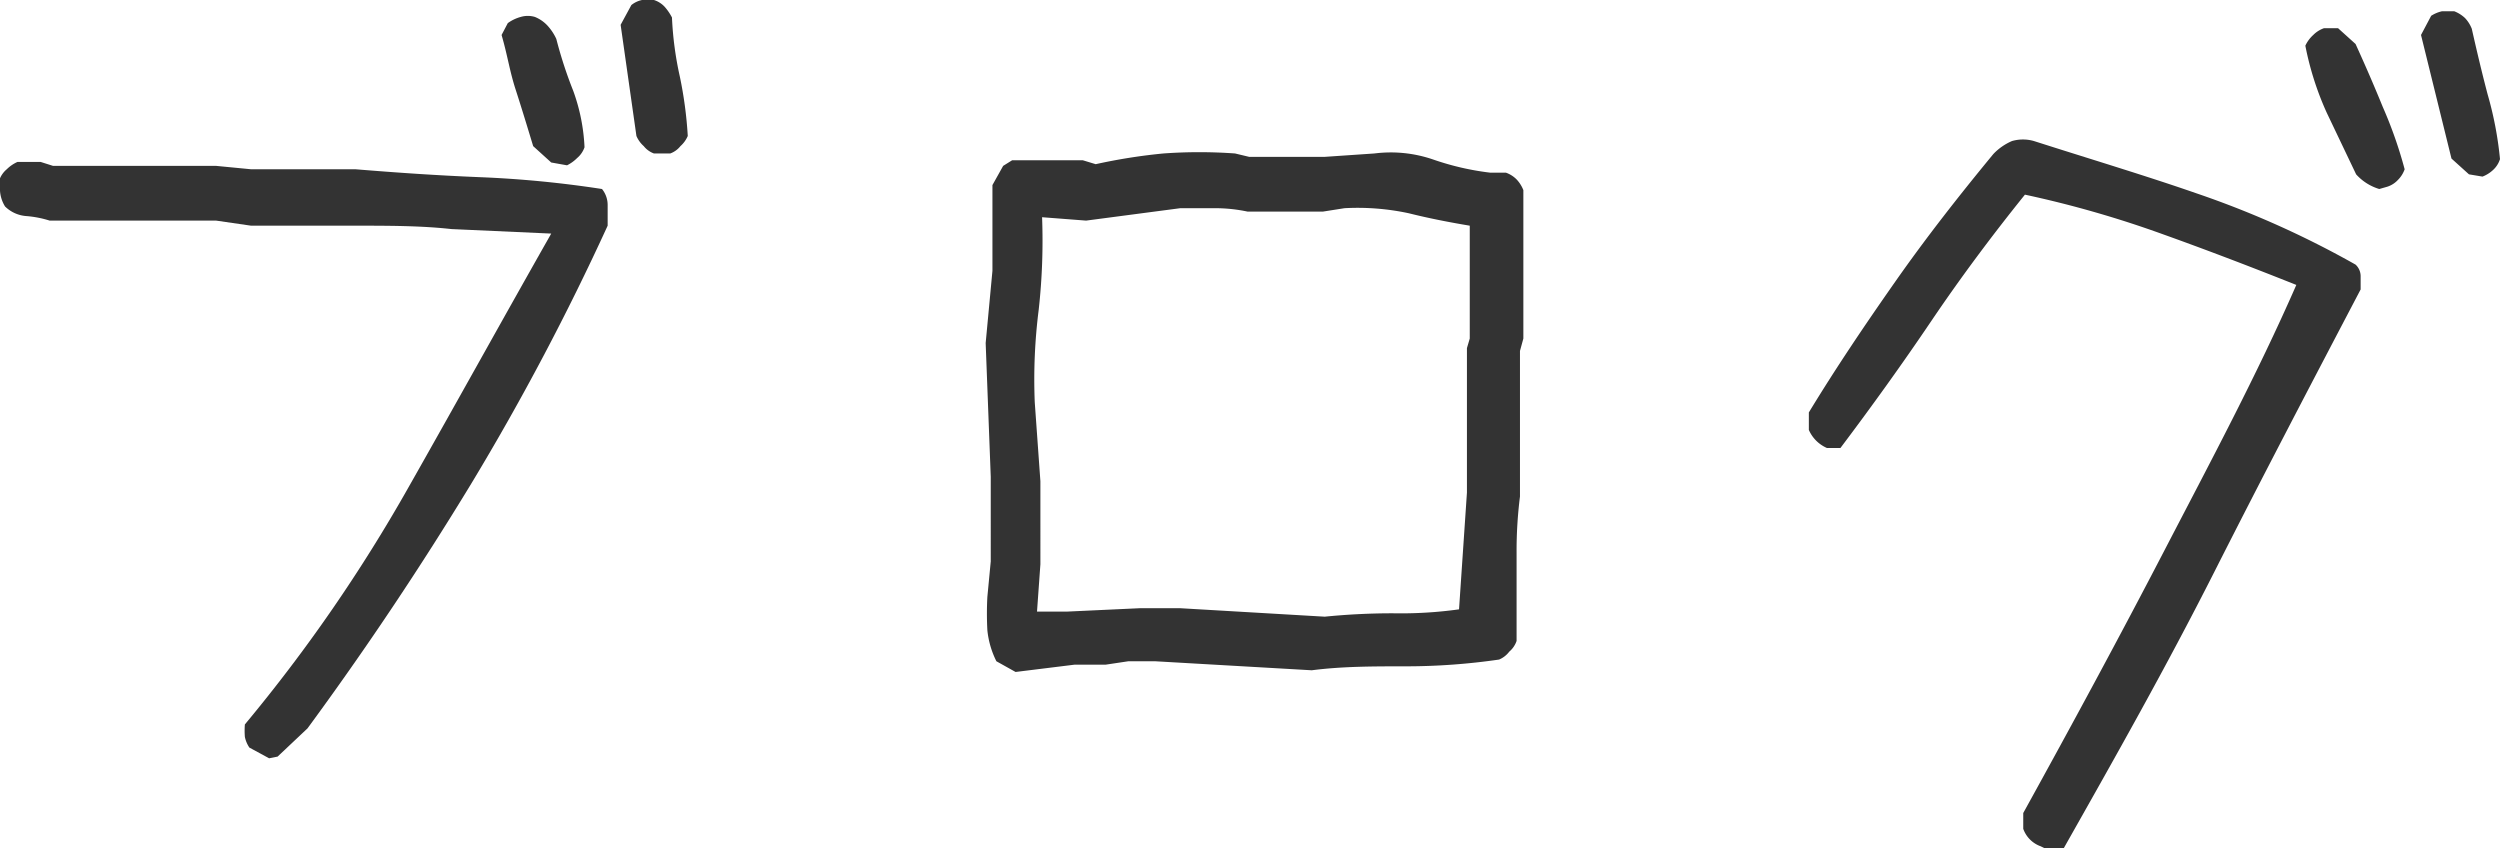
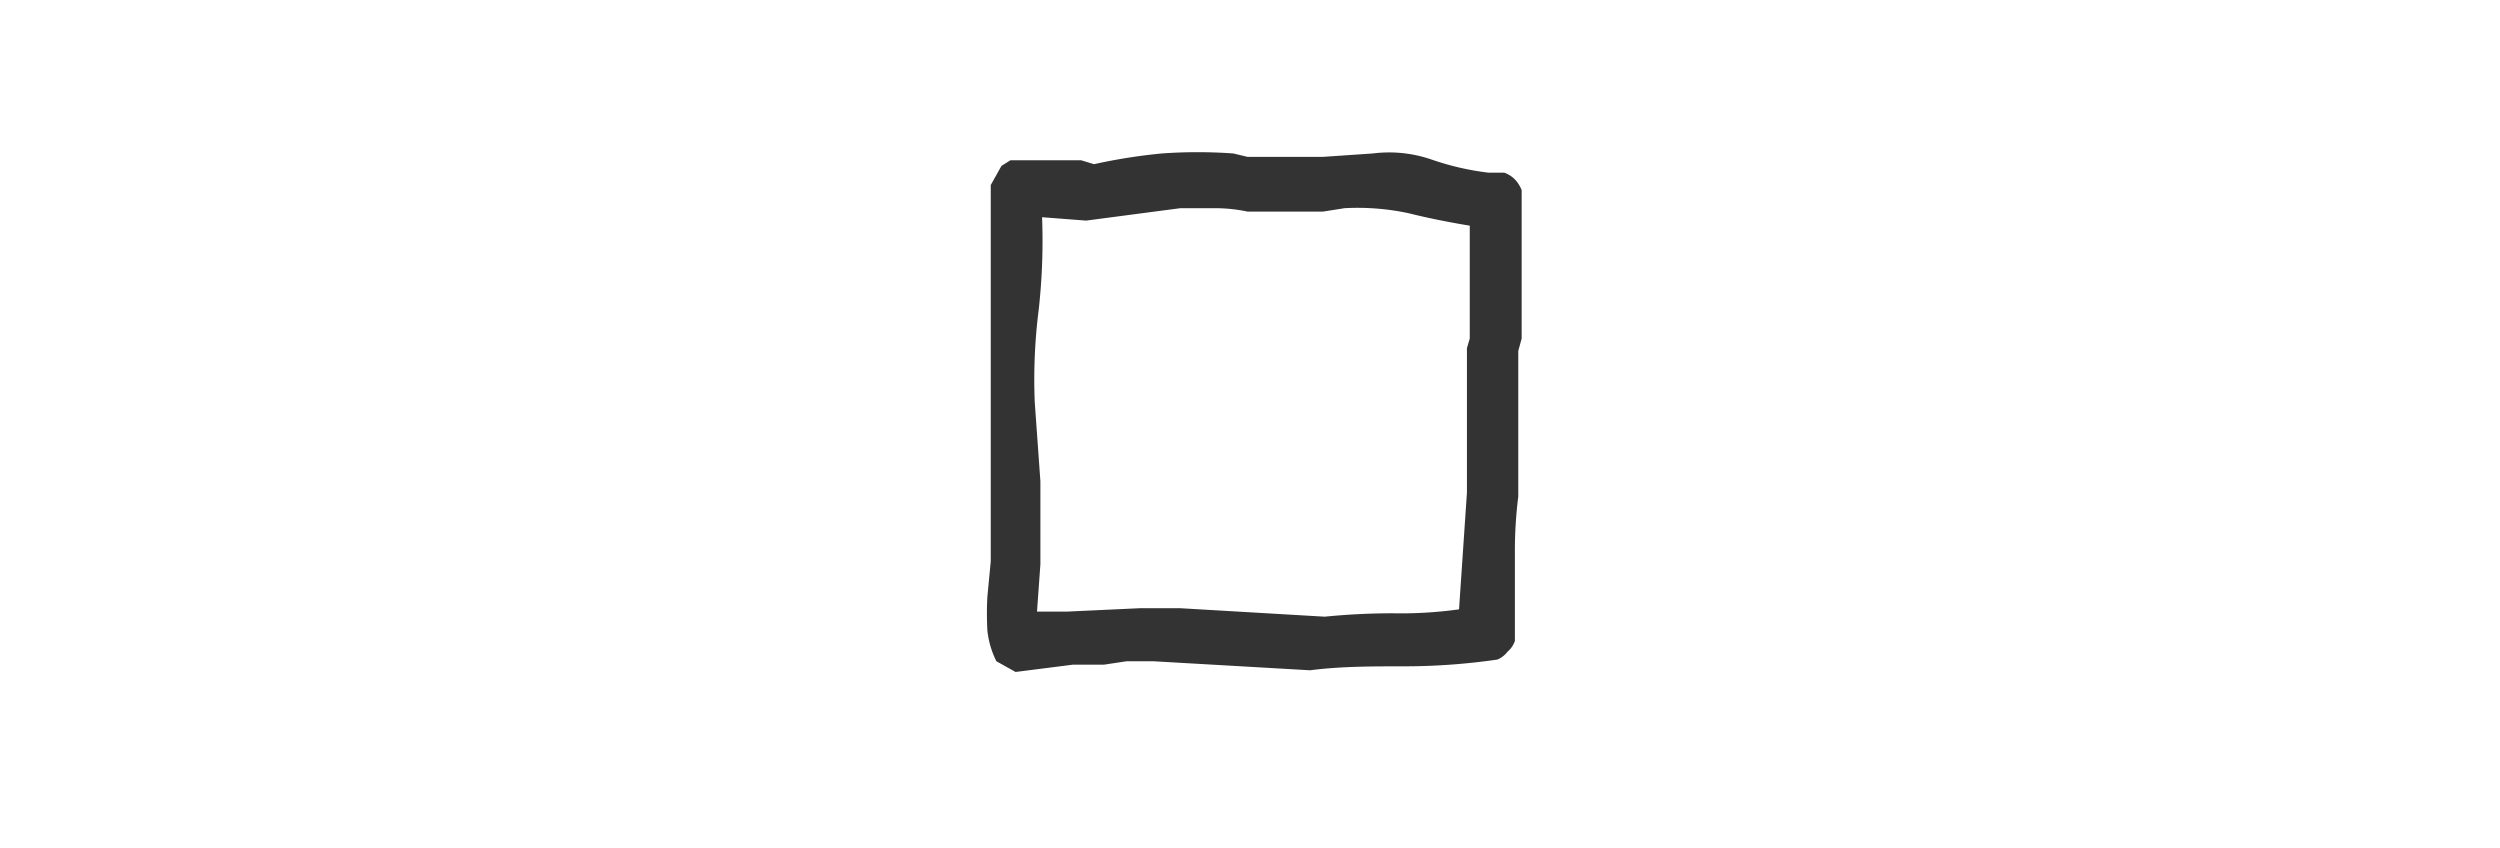
<svg xmlns="http://www.w3.org/2000/svg" viewBox="0 0 44.31 15.03">
  <defs>
    <style>.cls-1{fill:#333;}</style>
  </defs>
  <title>アセット 8</title>
  <g id="レイヤー_2" data-name="レイヤー 2">
    <g id="ヘッダー">
-       <path class="cls-1" d="M4.77,13.44l-.35-.19a.52.52,0,0,1-.08-.19,1.41,1.41,0,0,1,0-.22A28.33,28.33,0,0,0,7.25,8.62c.84-1.48,1.68-3,2.52-4.48L8,4.06C7.46,4,6.88,4,6.3,4H4.45l-.62-.09H2.44l0,0H.88a1.86,1.86,0,0,0-.41-.08.6.6,0,0,1-.38-.17A.6.6,0,0,1,0,3.38a.78.78,0,0,1,0-.22A.44.44,0,0,1,.12,3a.64.64,0,0,1,.19-.13H.72l.22.07H2.41l0,0H3.83L4.45,3H6.3c.73.06,1.46.11,2.2.14a19.21,19.21,0,0,1,2.17.21.45.45,0,0,1,.1.28V4A45.46,45.46,0,0,1,8.36,8.56Q7,10.8,5.45,12.91l-.53.5Zm5-10.56-.32-.29c-.1-.33-.2-.66-.31-1S9,1,8.89.62L9,.41A.7.7,0,0,1,9.23.3a.44.44,0,0,1,.25,0A.62.62,0,0,1,9.7.45a.91.91,0,0,1,.16.24,7.6,7.6,0,0,0,.3.92,3.35,3.35,0,0,1,.2,1,.43.43,0,0,1-.13.19.68.68,0,0,1-.18.13Zm1.82-.16a.41.41,0,0,1-.18-.13.51.51,0,0,1-.13-.18L11,.44l.19-.35A.44.44,0,0,1,11.38,0l.21,0a.44.44,0,0,1,.19.12.92.92,0,0,1,.13.19,6,6,0,0,0,.14,1.05,7.17,7.17,0,0,1,.14,1.05.51.51,0,0,1-.13.18.41.41,0,0,1-.18.13Z" />
-       <path class="cls-1" d="M18,11.91l-.34-.19a1.58,1.58,0,0,1-.16-.55,5.54,5.54,0,0,1,0-.59l.06-.63V8.45l-.09-2.37.12-1.28V3.28l.19-.34.16-.1h1.25l.23.07a10,10,0,0,1,1.2-.19,8.87,8.87,0,0,1,1.27,0l.25.06h1.34l.88-.06a2.31,2.31,0,0,1,1.05.11,4.79,4.79,0,0,0,1,.23l.28,0a.5.5,0,0,1,.19.12.59.59,0,0,1,.12.19v.3l0,0V6l-.06.22V8.8a7.7,7.7,0,0,0-.06,1q0,.51,0,1l0,.56a.43.43,0,0,1-.13.19.44.44,0,0,1-.18.14,11.48,11.48,0,0,1-1.66.12c-.56,0-1.12,0-1.66.07l-2.78-.16-.25,0-.22,0-.4.06-.55,0Zm7.86-1.11L26,8.73V6.17L26.05,6v-2c-.36-.06-.72-.13-1.08-.22a4.32,4.32,0,0,0-1.14-.09l-.38.06H22.11a2.78,2.78,0,0,0-.58-.06h-.61l-1.67.22-.78-.06a11.09,11.09,0,0,1-.06,1.64,9.82,9.82,0,0,0-.07,1.64l.1,1.4V10l-.06.84h.53l1.29-.06.19,0,.53,0,2.56.15a12.1,12.1,0,0,1,1.21-.06A7.49,7.49,0,0,0,25.86,10.8Z" />
-       <path class="cls-1" d="M36.17,15a.51.51,0,0,1-.31-.31v-.28c.85-1.54,1.69-3.09,2.5-4.65S40,6.65,40.7,5.05q-1.28-.51-2.37-.9a18.8,18.8,0,0,0-2.44-.7c-.58.72-1.14,1.47-1.66,2.24s-1.06,1.52-1.61,2.25h-.24a.62.62,0,0,1-.32-.32V7.31c.48-.79,1-1.56,1.54-2.33s1.12-1.51,1.73-2.25a1,1,0,0,1,.33-.23.7.7,0,0,1,.39,0c1,.32,2,.62,2.89.93a16.62,16.62,0,0,1,2.81,1.26.28.28,0,0,1,.09.2v.24c-.86,1.64-1.73,3.3-2.59,5s-1.76,3.29-2.67,4.9a.77.77,0,0,1-.19.08Zm6-11.65a.9.9,0,0,1-.41-.26L41.24,2A5.33,5.33,0,0,1,40.86.81.59.59,0,0,1,41,.62.5.5,0,0,1,41.19.5h.25l.31.28q.26.57.48,1.11A7.66,7.66,0,0,1,42.62,3a.5.5,0,0,1-.12.19.44.44,0,0,1-.19.12Zm1.59-.26-.31-.28L42.91.62l.18-.34A.6.6,0,0,1,43.28.2h.22a.59.59,0,0,1,.19.12.59.59,0,0,1,.12.19c.09.4.18.78.28,1.16a6.32,6.32,0,0,1,.22,1.15.44.44,0,0,1-.12.19.59.59,0,0,1-.19.12Z" />
+       <path class="cls-1" d="M18,11.91l-.34-.19a1.58,1.58,0,0,1-.16-.55,5.54,5.54,0,0,1,0-.59l.06-.63V8.45V3.28l.19-.34.16-.1h1.25l.23.07a10,10,0,0,1,1.2-.19,8.87,8.87,0,0,1,1.27,0l.25.06h1.34l.88-.06a2.31,2.31,0,0,1,1.05.11,4.79,4.79,0,0,0,1,.23l.28,0a.5.5,0,0,1,.19.12.59.59,0,0,1,.12.19v.3l0,0V6l-.06.22V8.8a7.7,7.7,0,0,0-.06,1q0,.51,0,1l0,.56a.43.43,0,0,1-.13.19.44.44,0,0,1-.18.14,11.48,11.48,0,0,1-1.66.12c-.56,0-1.12,0-1.66.07l-2.78-.16-.25,0-.22,0-.4.06-.55,0Zm7.86-1.11L26,8.73V6.17L26.05,6v-2c-.36-.06-.72-.13-1.08-.22a4.32,4.32,0,0,0-1.14-.09l-.38.06H22.11a2.78,2.78,0,0,0-.58-.06h-.61l-1.67.22-.78-.06a11.09,11.09,0,0,1-.06,1.64,9.82,9.82,0,0,0-.07,1.64l.1,1.4V10l-.06.84h.53l1.29-.06.19,0,.53,0,2.56.15a12.1,12.1,0,0,1,1.21-.06A7.49,7.49,0,0,0,25.86,10.8Z" />
    </g>
  </g>
</svg>